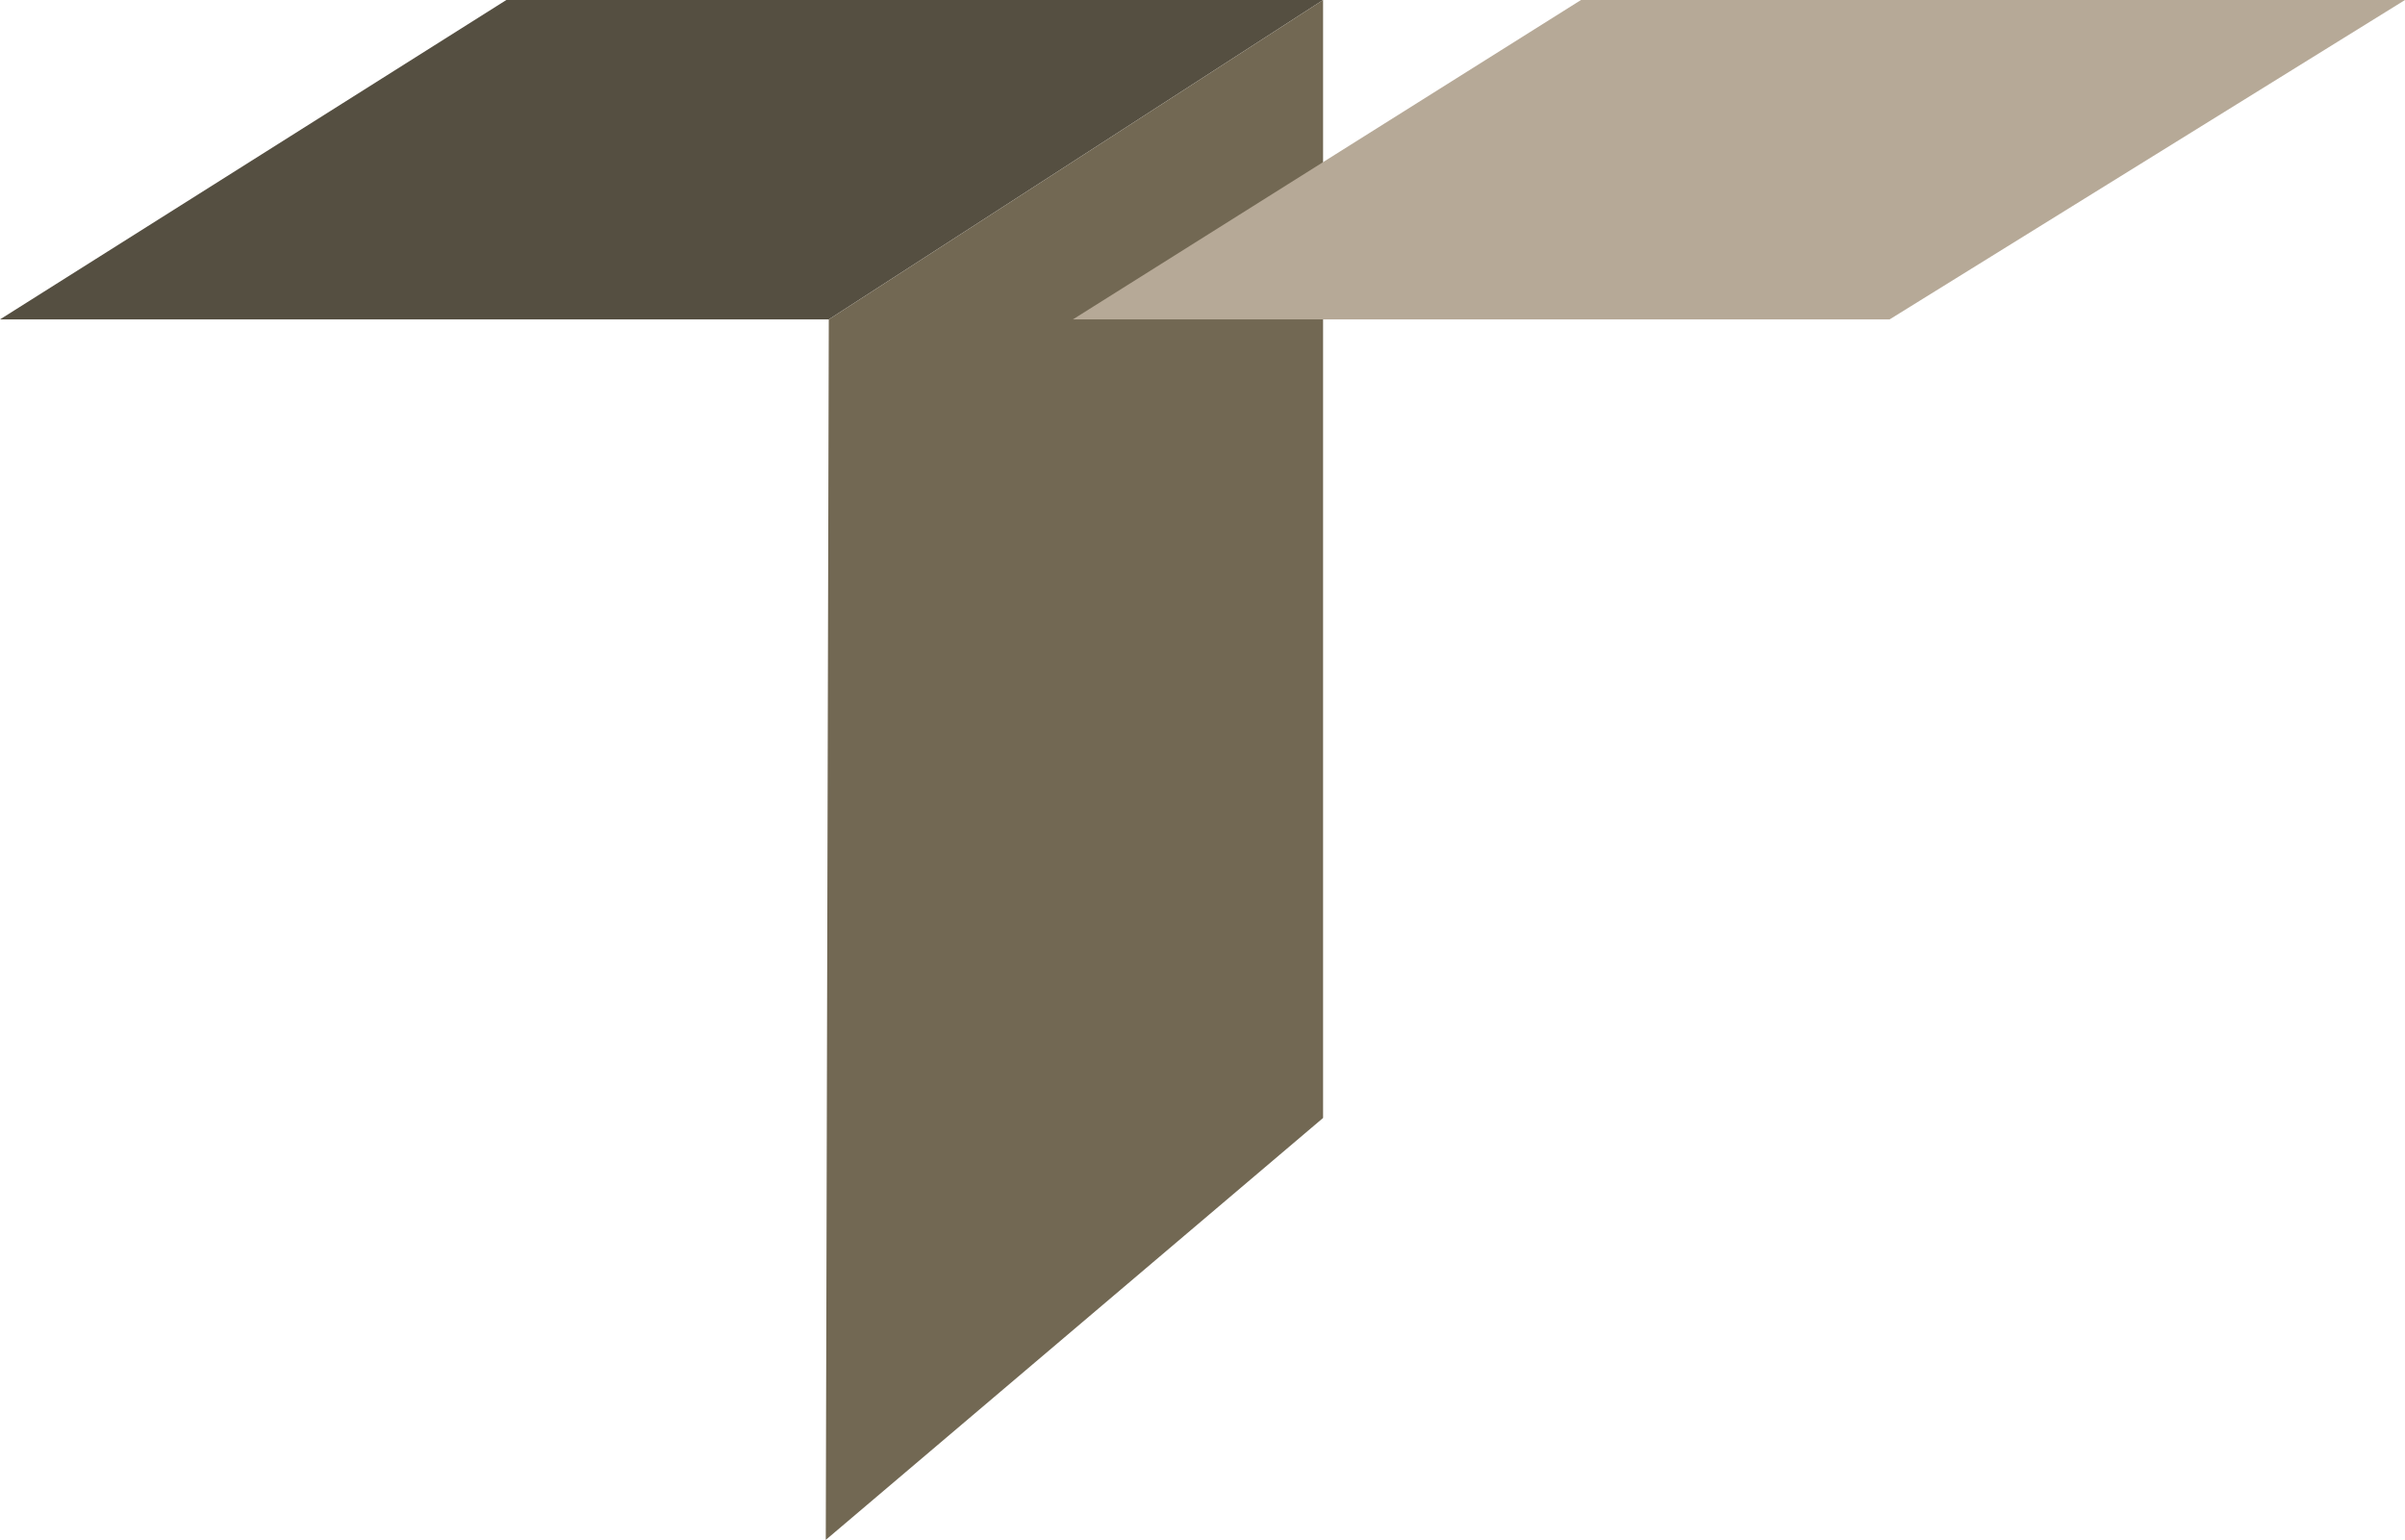
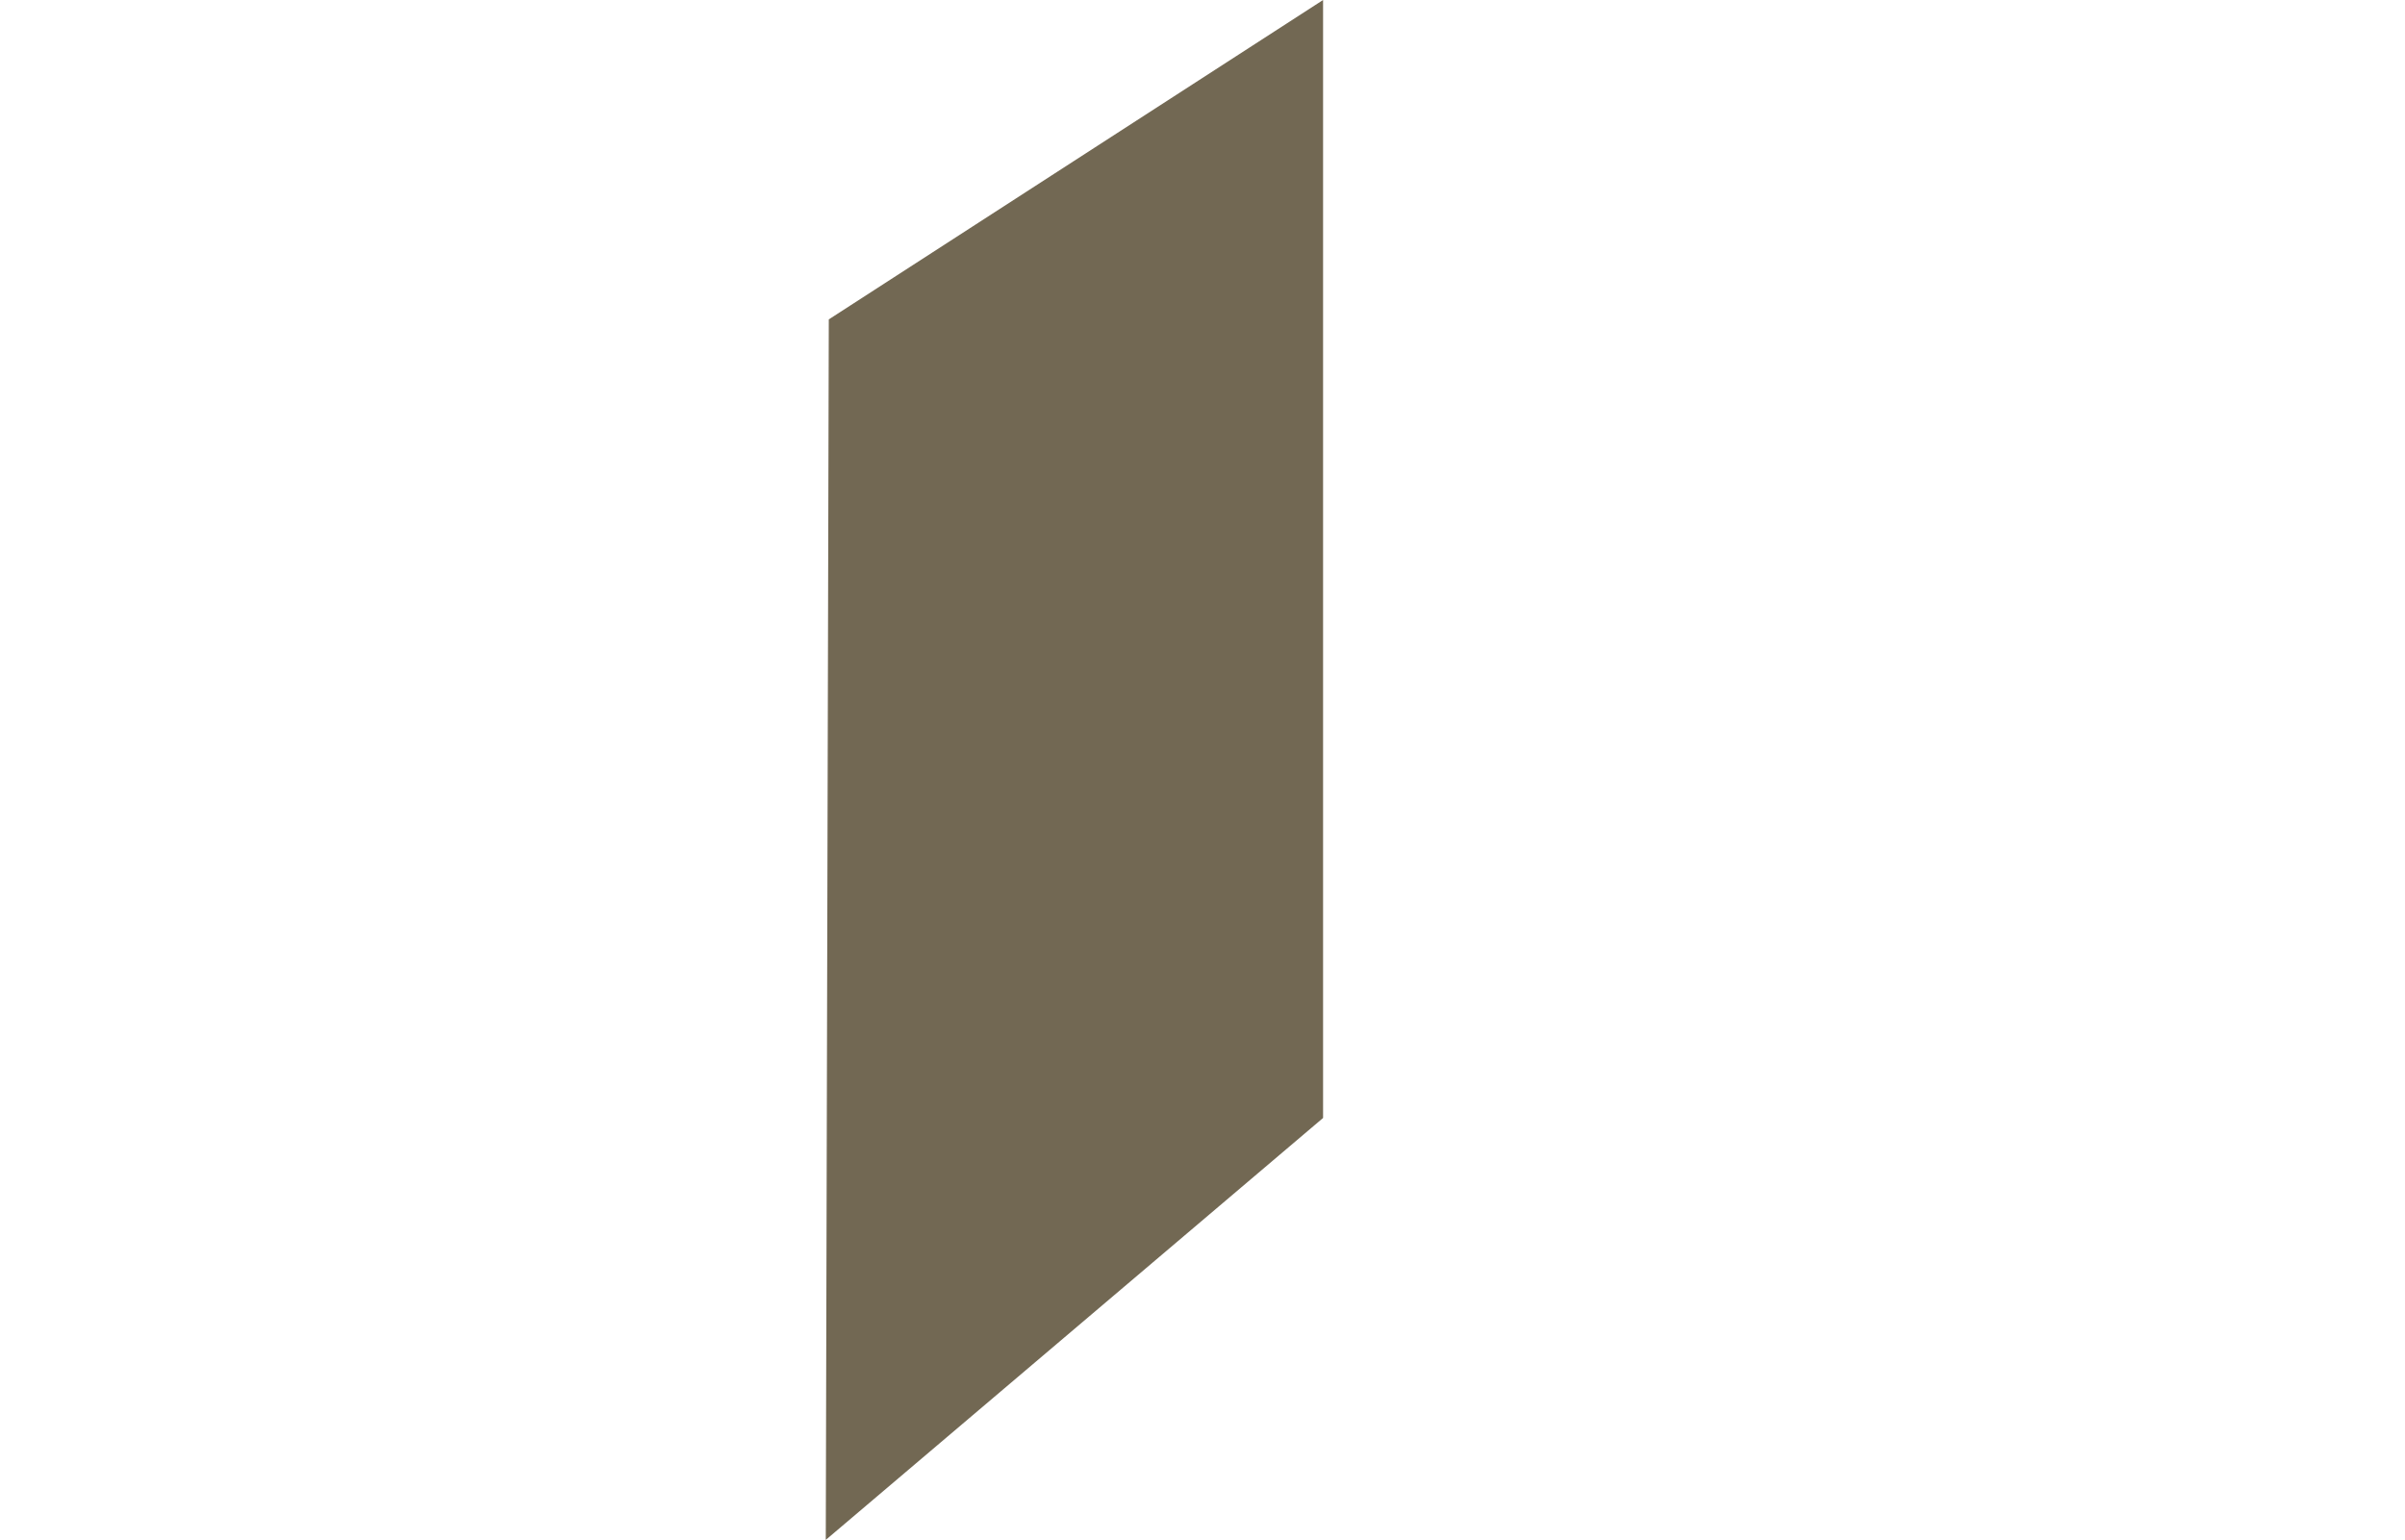
<svg xmlns="http://www.w3.org/2000/svg" id="Layer_2" data-name="Layer 2" viewBox="0 0 367.11 235.08">
  <defs>
    <style>
      .cls-1 {
        fill: #b6a997;
      }

      .cls-2 {
        fill: #554f41;
      }

      .cls-3 {
        fill: #726853;
      }
    </style>
  </defs>
  <g id="Layer_1-2" data-name="Layer 1">
    <g>
-       <polygon class="cls-2" points="77.29 0 0 48.76 126.51 48.76 201.96 0 77.29 0" />
      <polygon class="cls-3" points="126.05 235.08 126.51 48.76 201.96 0 201.96 170.67 126.05 235.08" />
-       <polygon class="cls-1" points="241.33 0 163.77 48.76 288.44 48.76 367.11 0 241.33 0" />
    </g>
  </g>
</svg>